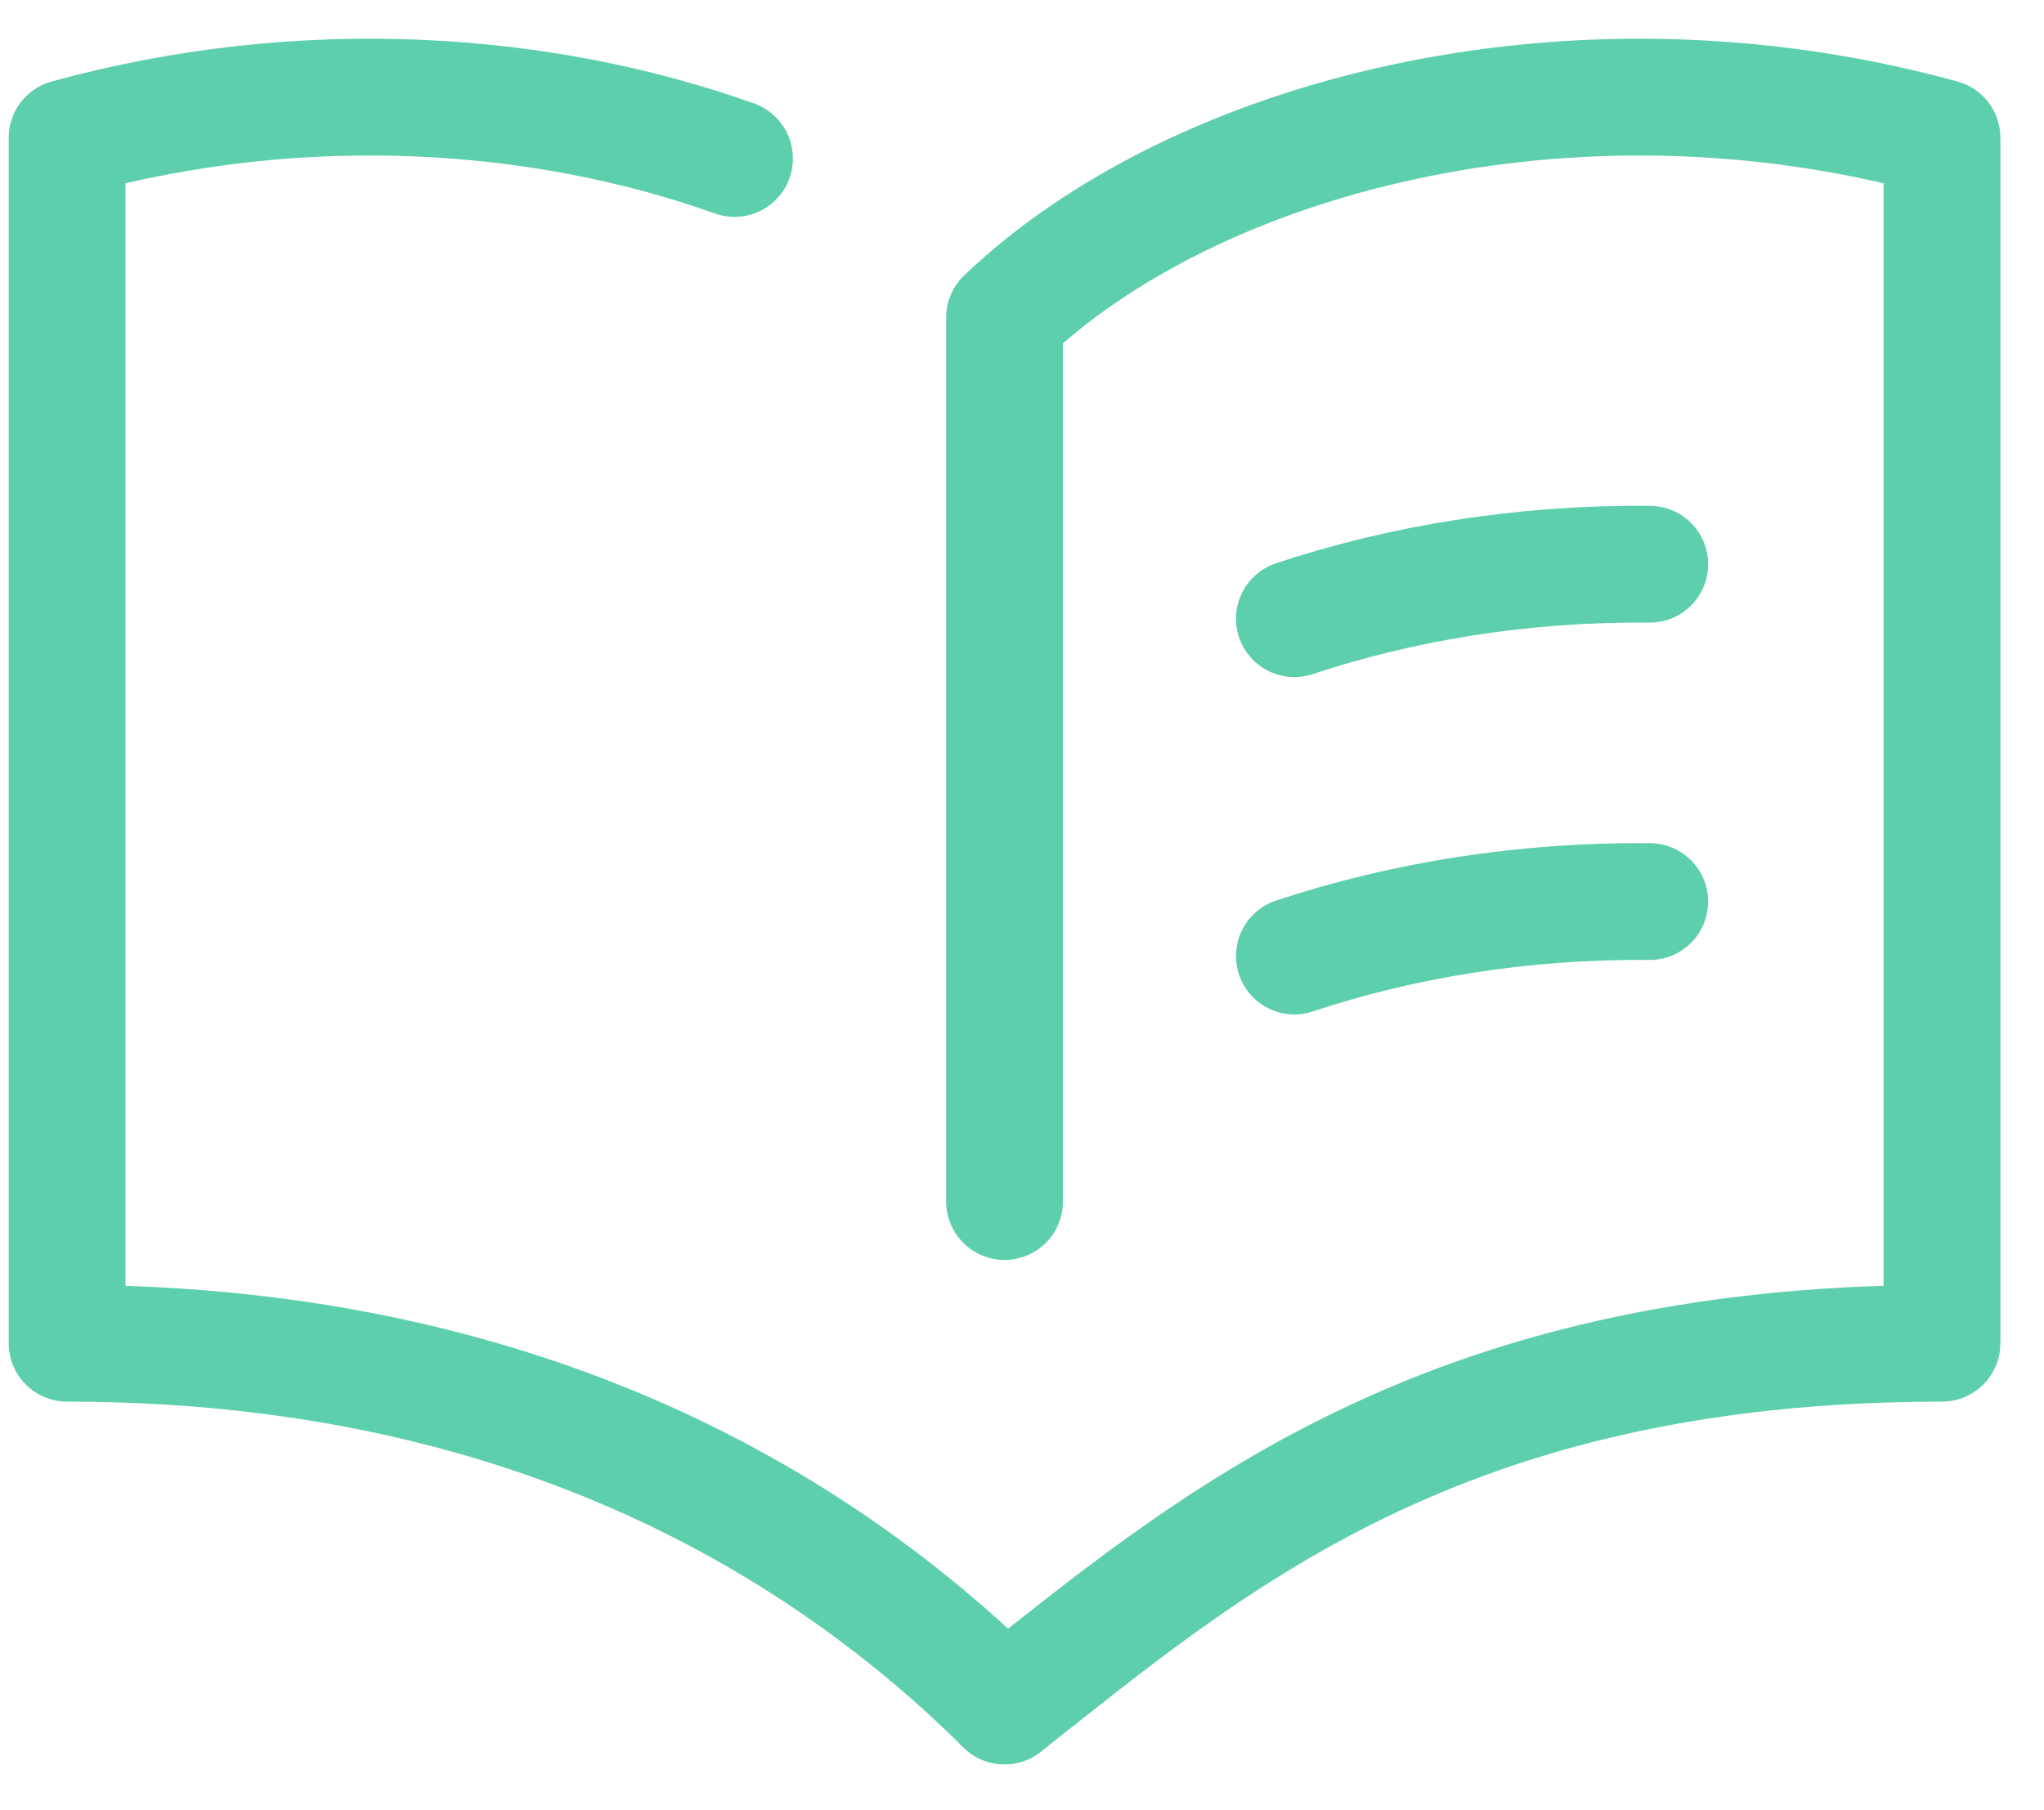
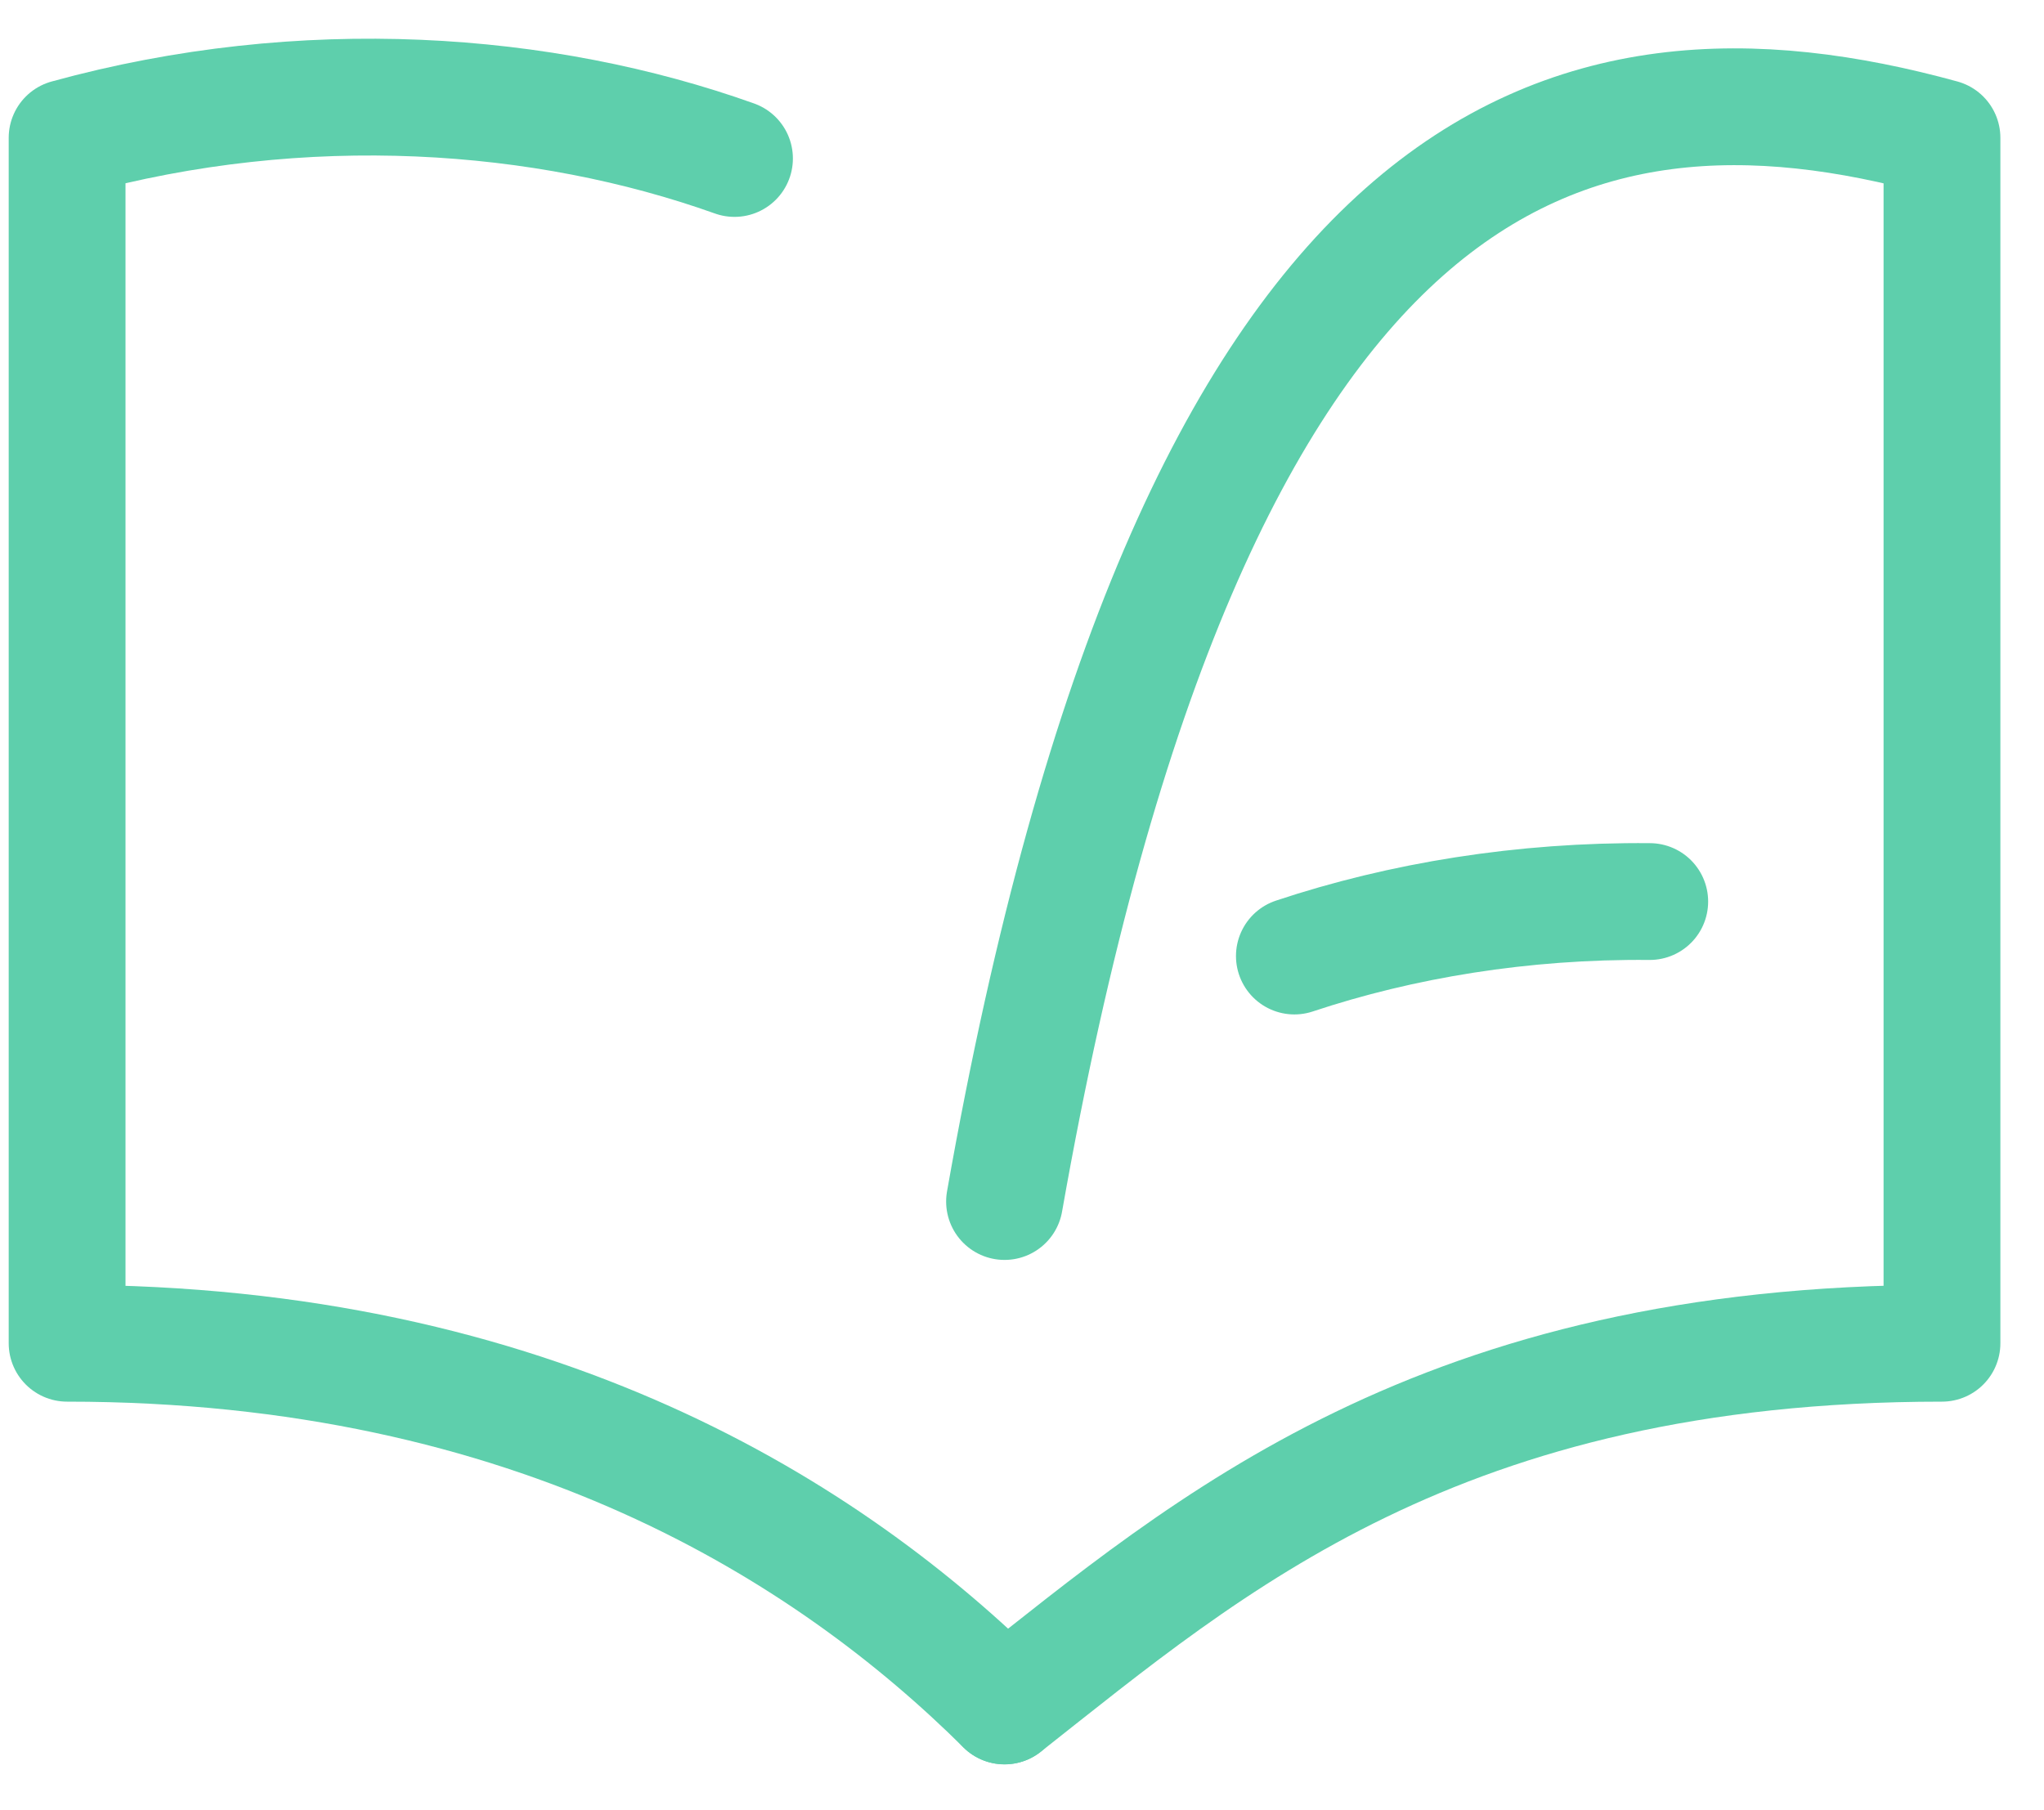
<svg xmlns="http://www.w3.org/2000/svg" width="35px" height="31px" viewBox="0 0 35 31" version="1.1">
  <title>7A579E5F-2E32-43CA-B4A7-85683011A0FE</title>
  <desc>Created with sketchtool.</desc>
  <g id="Home" stroke="none" stroke-width="1" fill="none" fill-rule="evenodd" stroke-linecap="round" stroke-linejoin="round">
    <g id="Home-para-revisão-op3-revisão" transform="translate(-515, -3100)" stroke="#5ECFAC" stroke-width="2">
      <g id="#perfil" transform="translate(-0, 2428.227)">
        <g id="dimensoes" transform="translate(148, 670.436)">
          <g id="educacao" transform="translate(351.875, 2.615)">
            <g id="icon-educacao" transform="translate(16.274, 0.385)">
-               <path d="M16.052,18.913 L16.052,3.776 C19.268,0.697 25.72,-1.058 32.104,0.697 L32.104,21.34 C23.492,21.34 19.537,24.806 16.052,27.551" id="Stroke-86" />
+               <path d="M16.052,18.913 C19.268,0.697 25.72,-1.058 32.104,0.697 L32.104,21.34 C23.492,21.34 19.537,24.806 16.052,27.551" id="Stroke-86" />
              <path d="M21.015,14.709 C22.848,14.099 24.924,13.756 27.1,13.776" id="Stroke-88" />
-               <path d="M21.015,8.932 C22.848,8.322 24.924,7.979 27.1,7.999" id="Stroke-90" />
              <path d="M11.428,1.051 C8.161,-0.115 4.067,-0.421 0,0.697 L0,21.34 C8.026,21.34 13.064,24.586 16.052,27.551" id="Stroke-92" />
            </g>
          </g>
        </g>
      </g>
    </g>
  </g>
</svg>